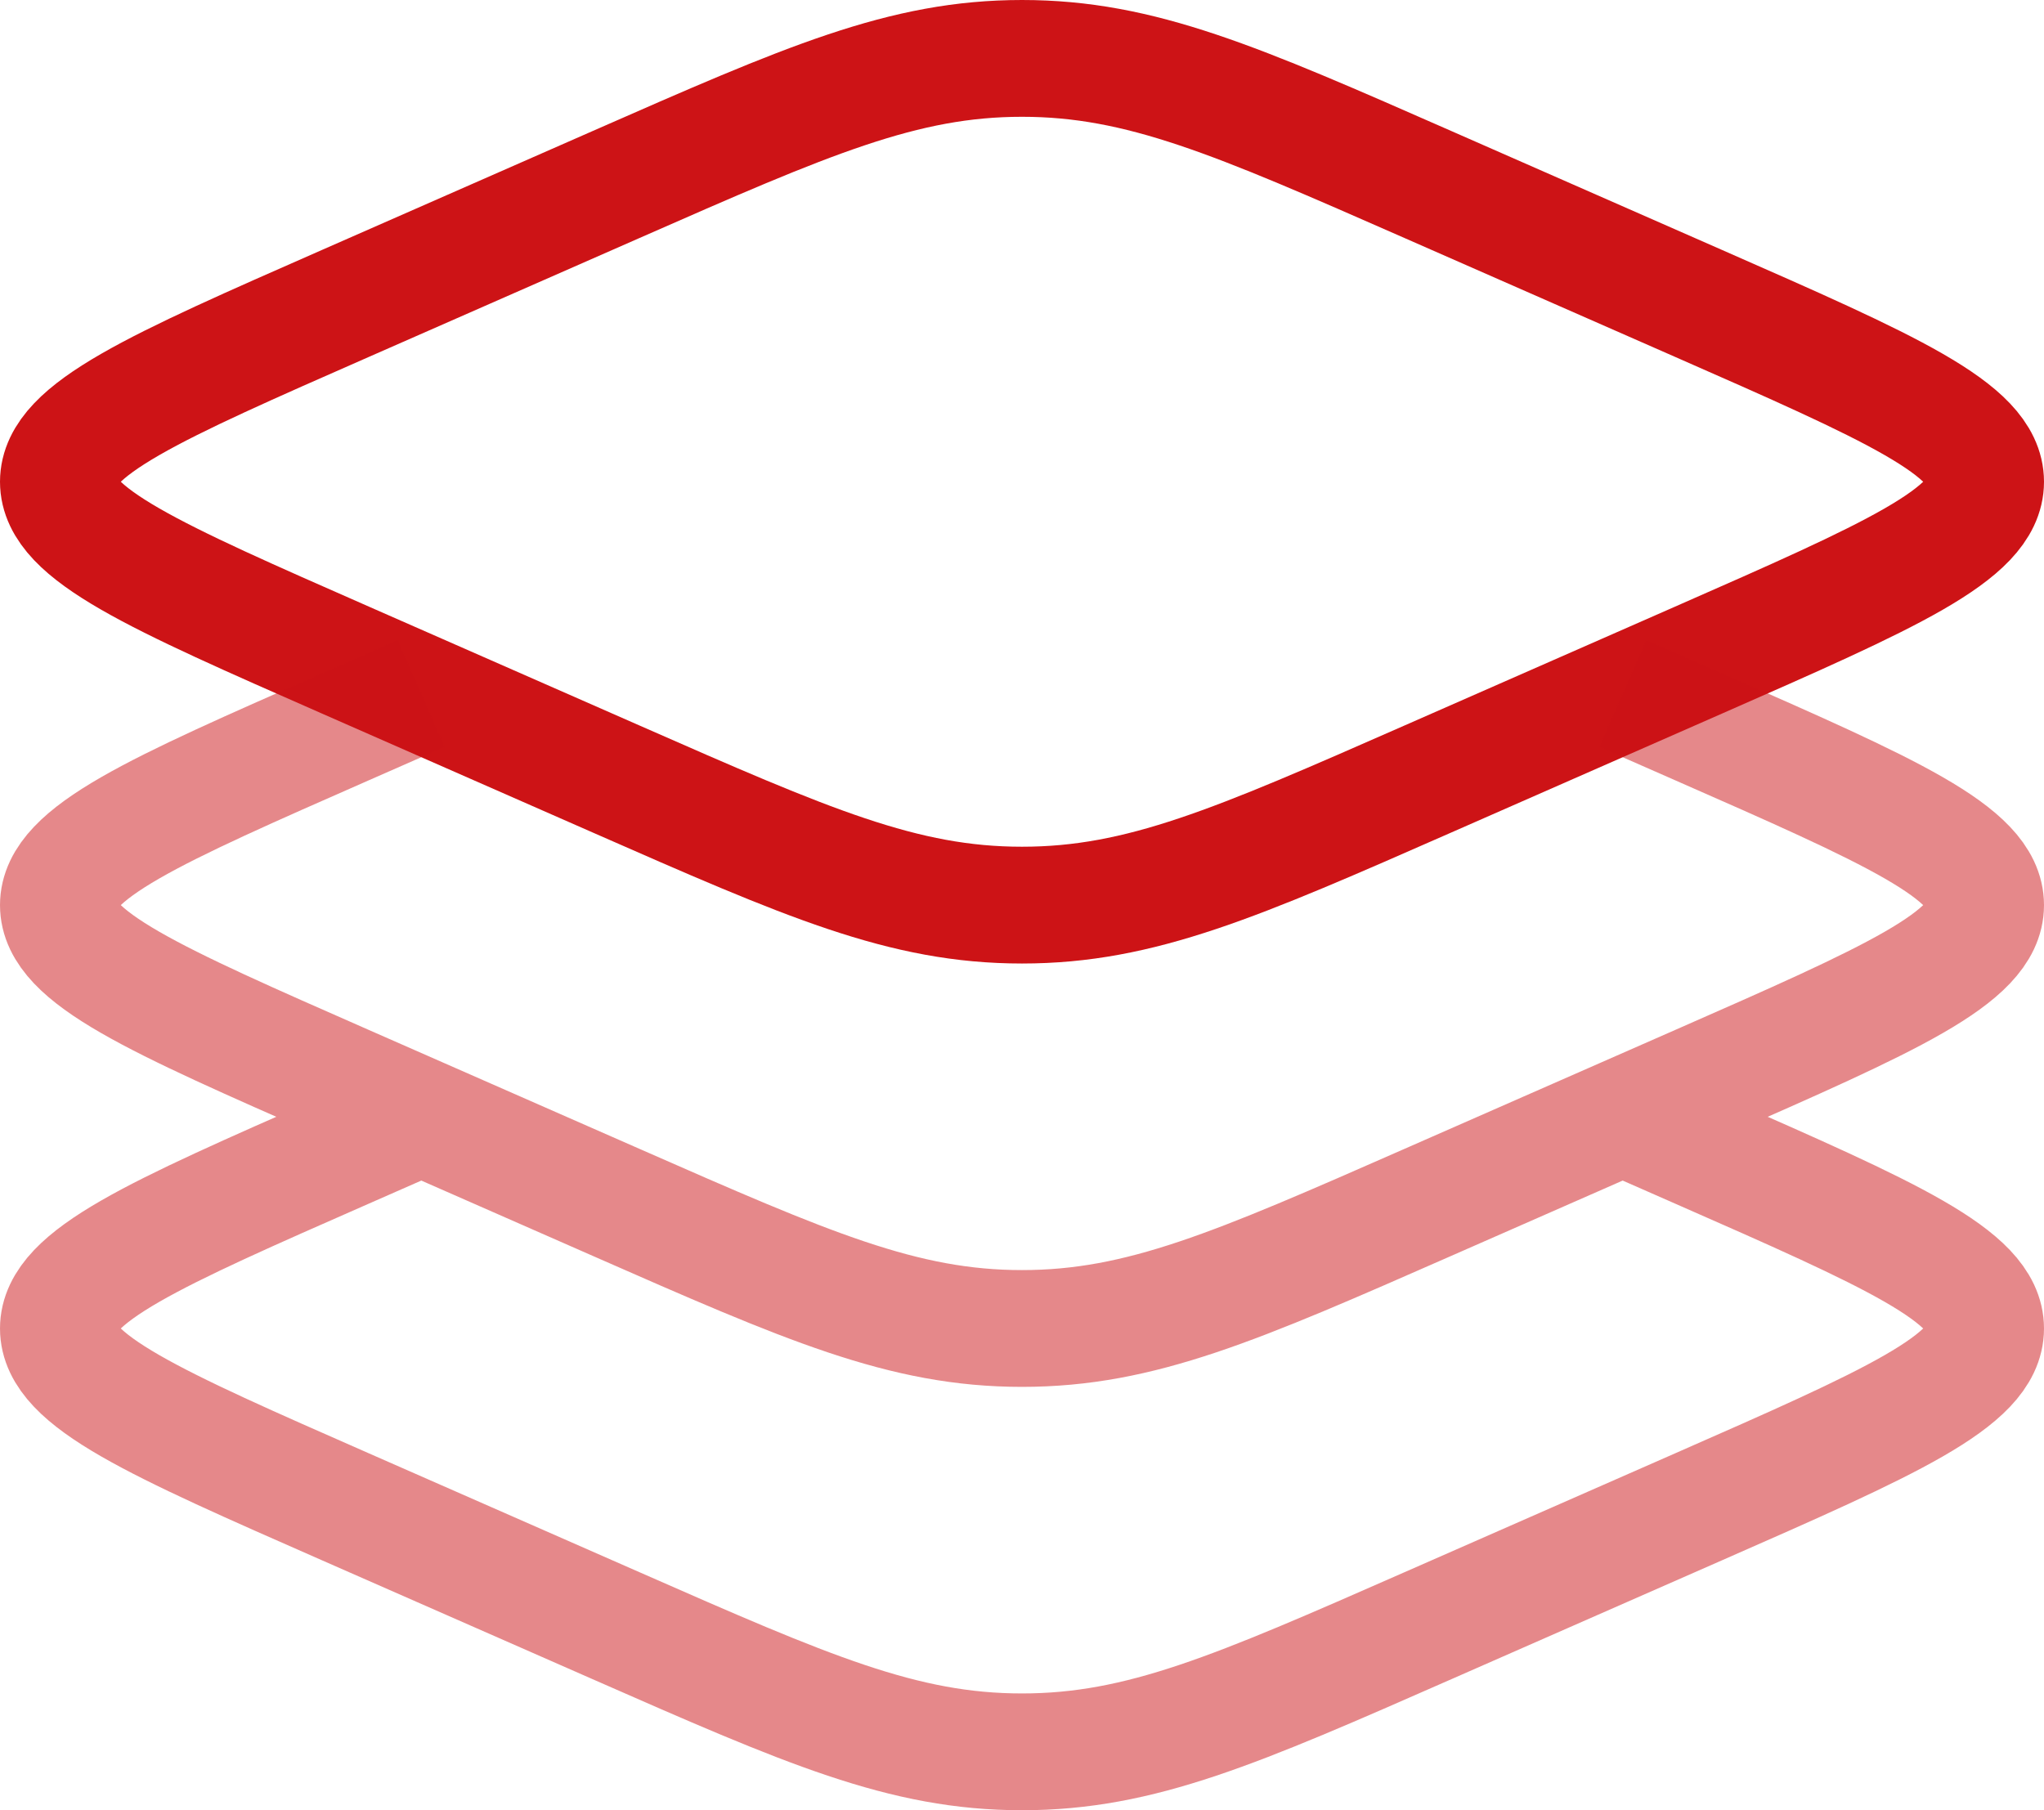
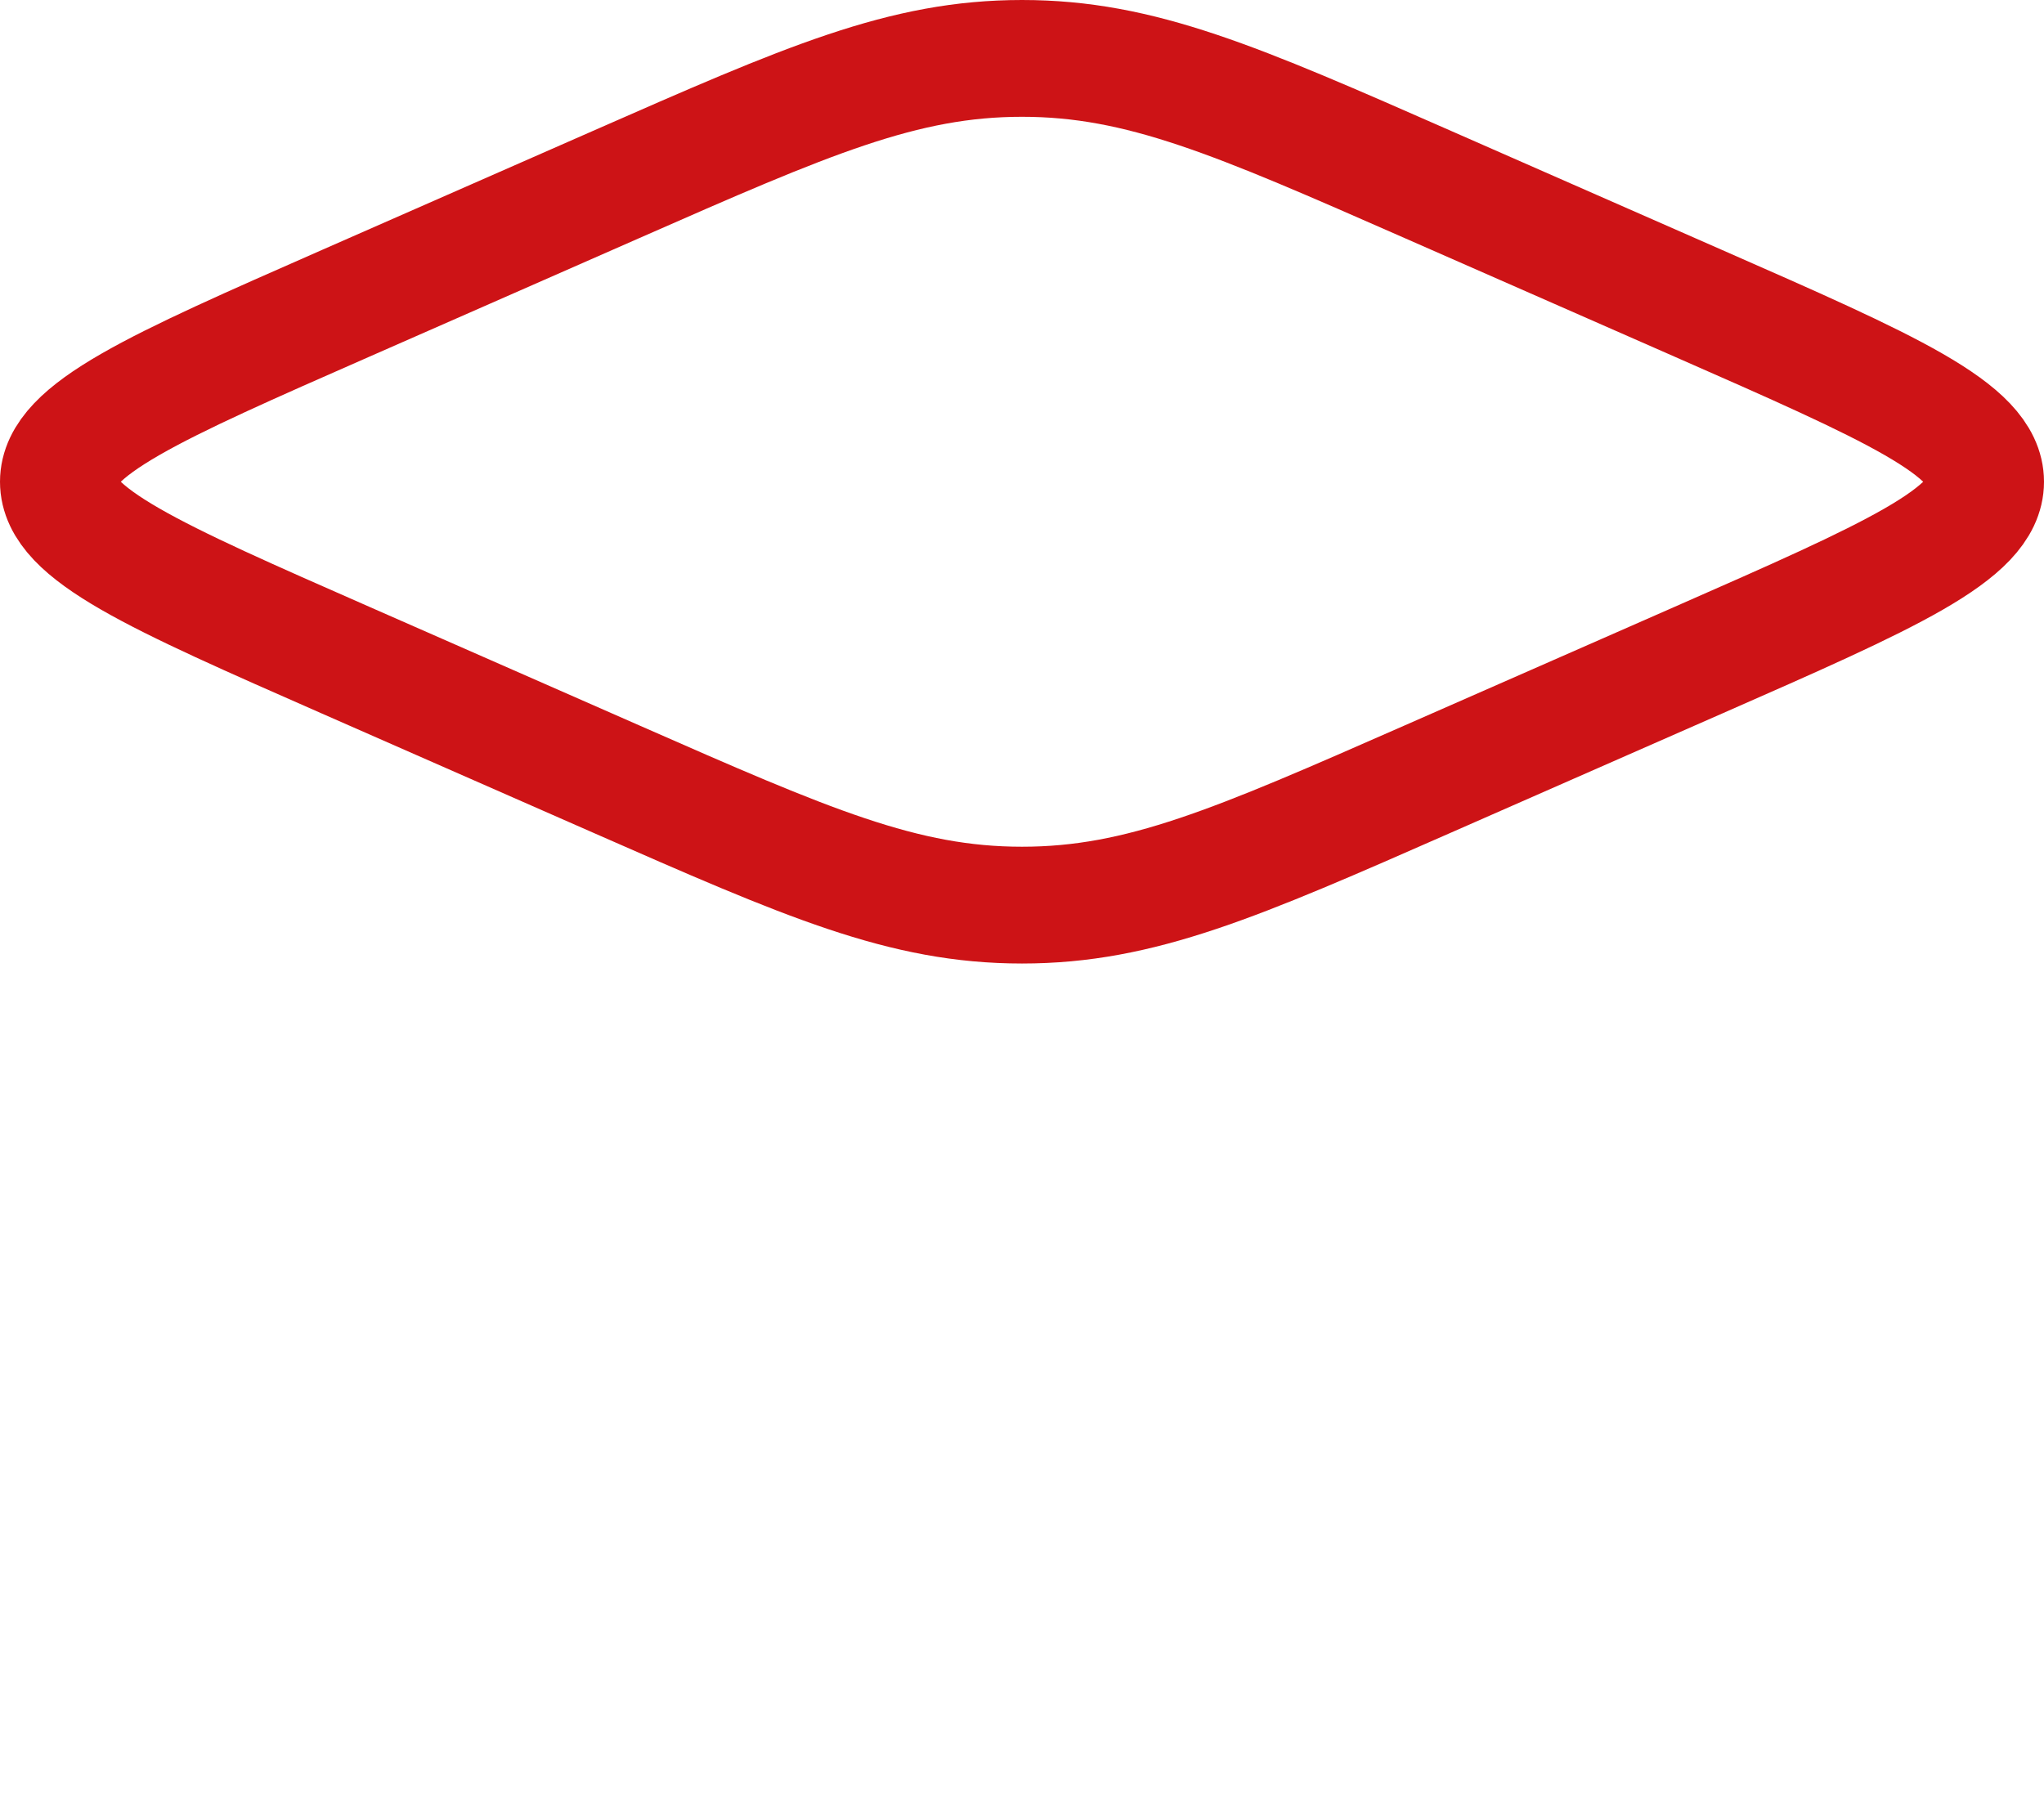
<svg xmlns="http://www.w3.org/2000/svg" width="35" height="31" viewBox="0 0 35 31" fill="none">
  <path d="M5.915 11.304C2.638 9.864 1 9.145 1 8.25C1 7.355 2.638 6.636 5.915 5.196L10.549 3.16C13.826 1.72 15.464 1 17.5 1C19.536 1 21.174 1.72 24.451 3.16L29.085 5.196C32.362 6.636 34 7.355 34 8.25C34 9.145 32.362 9.864 29.085 11.304L24.451 13.34C21.174 14.78 19.536 15.5 17.5 15.5C15.464 15.5 13.826 14.78 10.549 13.34L5.915 11.304Z" stroke="#CD1316" stroke-width="2" />
-   <path opacity="0.5" d="M7.214 11.875L5.915 12.446C2.638 13.886 1 14.605 1 15.5C1 16.395 2.638 17.114 5.915 18.554L10.549 20.59C13.826 22.03 15.464 22.75 17.5 22.75C19.536 22.75 21.174 22.03 24.451 20.59L29.085 18.554C32.362 17.114 34 16.395 34 15.5C34 14.605 32.362 13.886 29.085 12.446L27.786 11.875M7.214 19.125L5.915 19.696C2.638 21.136 1 21.855 1 22.75C1 23.645 2.638 24.364 5.915 25.804L10.549 27.84C13.826 29.28 15.464 30 17.5 30C19.536 30 21.174 29.28 24.451 27.84L29.085 25.804C32.362 24.364 34 23.645 34 22.75C34 21.855 32.362 21.136 29.085 19.696L27.786 19.125" stroke="#CD1316" stroke-width="2" />
</svg>